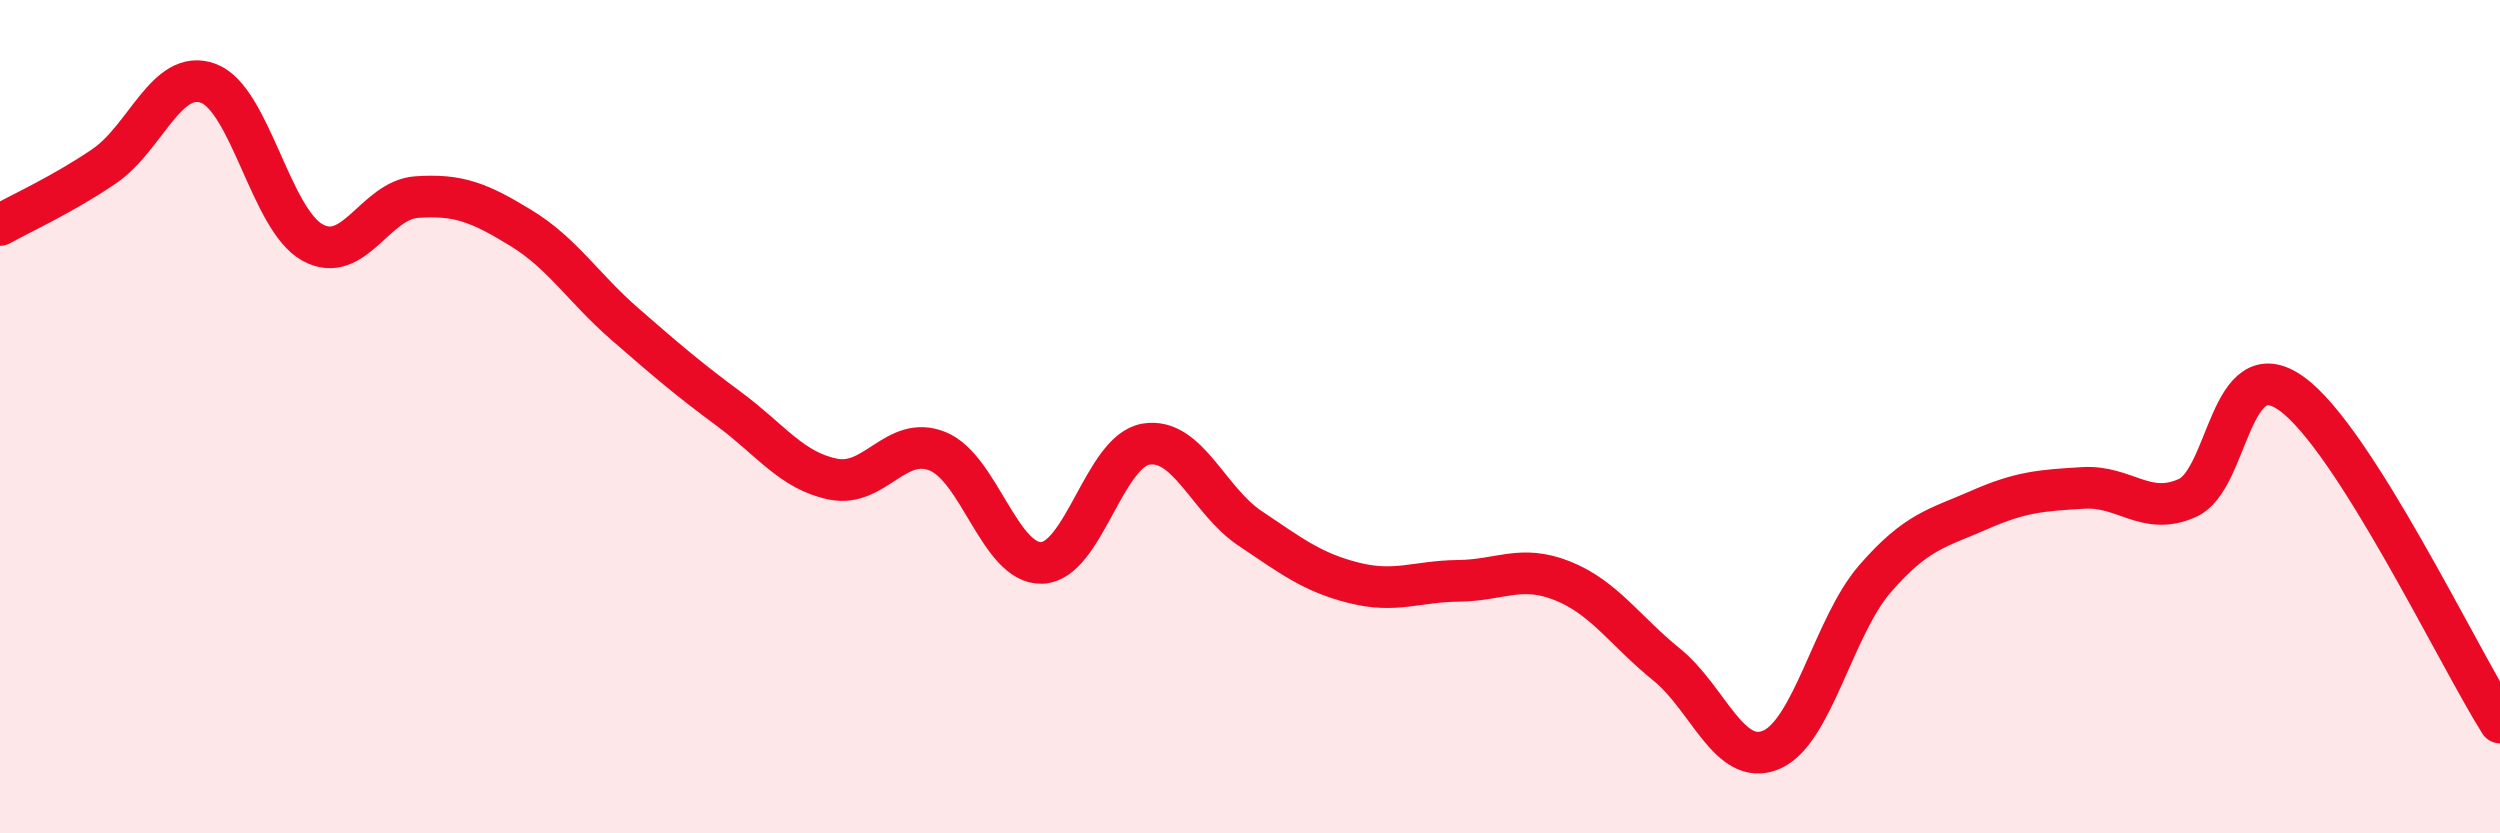
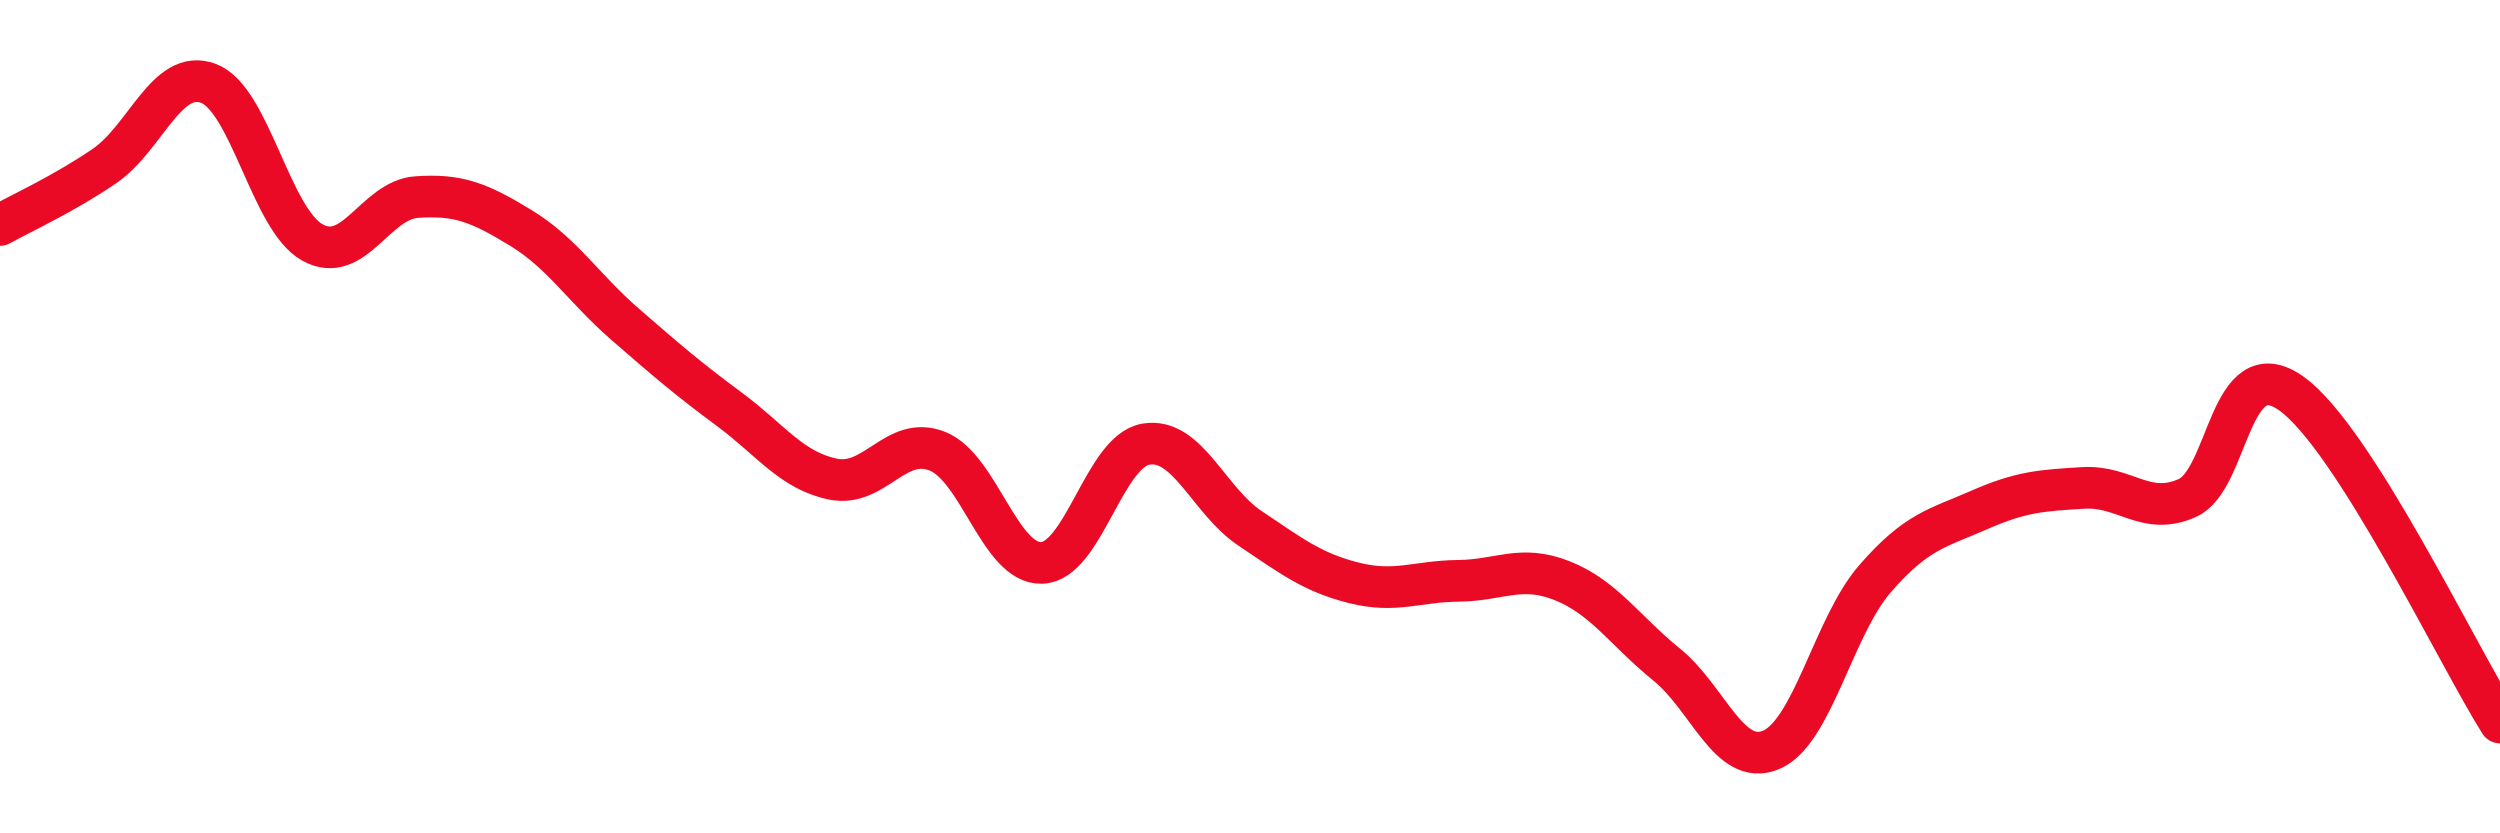
<svg xmlns="http://www.w3.org/2000/svg" width="60" height="20" viewBox="0 0 60 20">
-   <path d="M 0,5.4 C 0.5,5.12 1.5,4.67 2.5,3.99 C 3.5,3.31 4,1.63 5,2 C 6,2.37 6.5,5.27 7.5,5.82 C 8.5,6.37 9,4.8 10,4.73 C 11,4.66 11.5,4.86 12.5,5.47 C 13.5,6.08 14,6.91 15,7.78 C 16,8.65 16.5,9.08 17.5,9.82 C 18.5,10.56 19,11.3 20,11.5 C 21,11.7 21.5,10.43 22.5,10.83 C 23.5,11.23 24,13.54 25,13.51 C 26,13.48 26.5,10.83 27.5,10.66 C 28.5,10.49 29,12.01 30,12.68 C 31,13.35 31.5,13.74 32.5,13.99 C 33.5,14.24 34,13.95 35,13.94 C 36,13.93 36.5,13.54 37.5,13.94 C 38.5,14.34 39,15.14 40,15.95 C 41,16.76 41.5,18.41 42.5,18 C 43.5,17.59 44,15.04 45,13.89 C 46,12.74 46.5,12.68 47.5,12.24 C 48.5,11.8 49,11.77 50,11.71 C 51,11.65 51.5,12.4 52.5,11.95 C 53.5,11.5 53.5,8.37 55,9.45 C 56.5,10.53 59,15.76 60,17.34L60 20L0 20Z" fill="#EB0A25" opacity="0.1" stroke-linecap="round" stroke-linejoin="round" />
  <path d="M 0,5.4 C 0.5,5.12 1.5,4.67 2.5,3.99 C 3.5,3.31 4,1.63 5,2 C 6,2.37 6.5,5.27 7.5,5.82 C 8.5,6.37 9,4.8 10,4.73 C 11,4.66 11.5,4.86 12.5,5.47 C 13.5,6.08 14,6.91 15,7.78 C 16,8.65 16.5,9.08 17.5,9.82 C 18.5,10.56 19,11.3 20,11.5 C 21,11.7 21.5,10.43 22.5,10.83 C 23.5,11.23 24,13.54 25,13.51 C 26,13.48 26.5,10.83 27.5,10.66 C 28.5,10.49 29,12.01 30,12.68 C 31,13.35 31.5,13.74 32.5,13.99 C 33.5,14.24 34,13.95 35,13.94 C 36,13.93 36.5,13.54 37.5,13.94 C 38.5,14.34 39,15.14 40,15.95 C 41,16.76 41.5,18.41 42.5,18 C 43.5,17.59 44,15.04 45,13.89 C 46,12.74 46.5,12.68 47.5,12.24 C 48.5,11.8 49,11.77 50,11.71 C 51,11.65 51.5,12.4 52.5,11.95 C 53.5,11.5 53.5,8.37 55,9.45 C 56.5,10.53 59,15.76 60,17.34" stroke="#EB0A25" stroke-width="1" fill="none" stroke-linecap="round" stroke-linejoin="round" />
</svg>